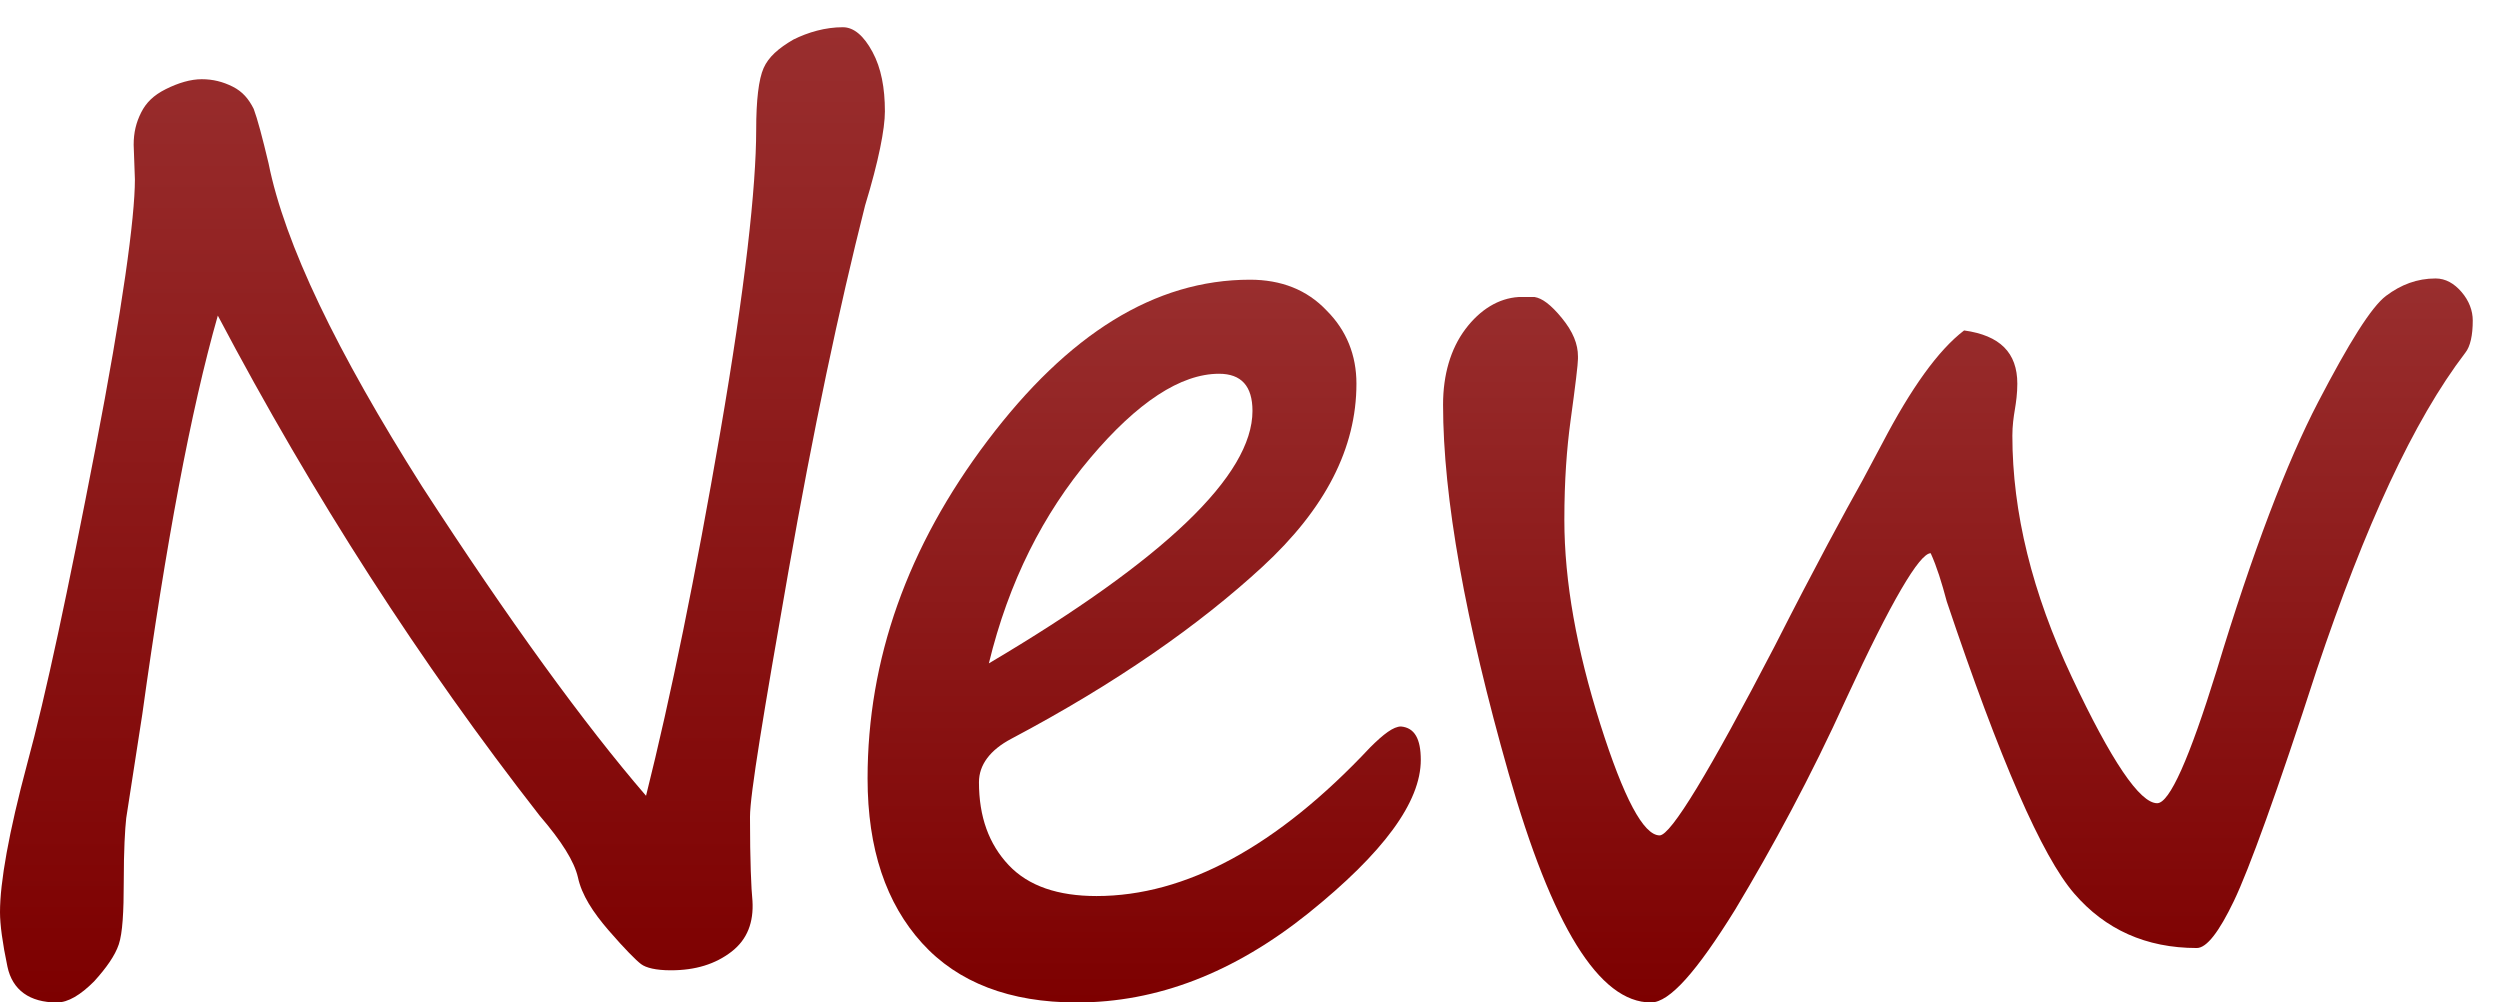
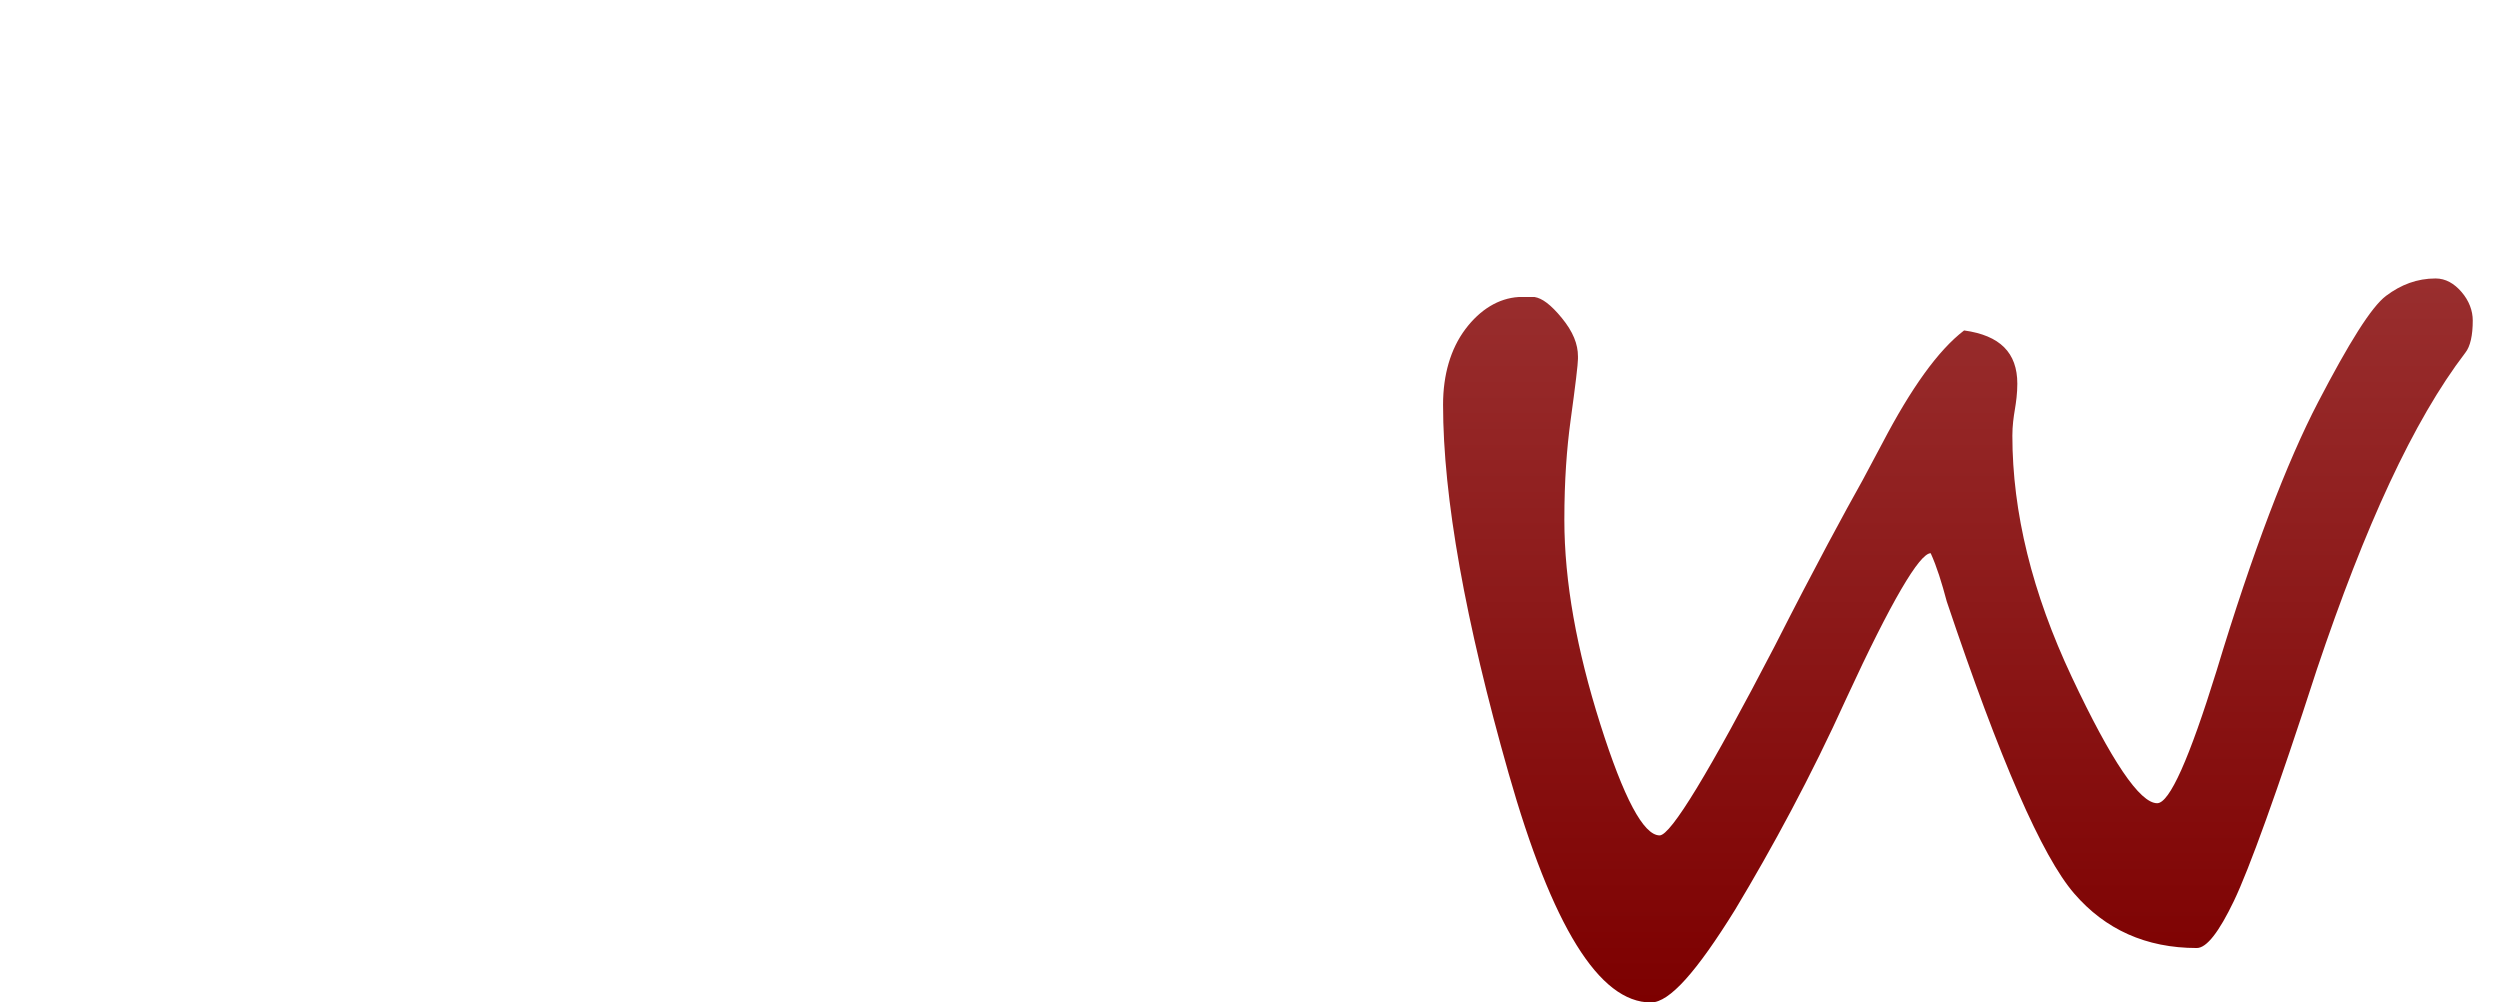
<svg xmlns="http://www.w3.org/2000/svg" version="1.1" id="圖層_1" x="0px" y="0px" viewBox="0 0 202 81" style="enable-background:new 0 0 202 81;" xml:space="preserve">
  <style type="text/css">
	.st0{fill:url(#SVGID_1_);}
	.st1{fill:url(#SVGID_2_);}
	.st2{fill:url(#SVGID_3_);}
</style>
  <g>
    <linearGradient id="SVGID_1_" gradientUnits="userSpaceOnUse" x1="35.779" y1="2.256" x2="35.779" y2="81">
      <stop offset="0" style="stop-color:#992E2E" />
      <stop offset="1" style="stop-color:#7D0000" />
    </linearGradient>
-     <path class="st0" d="M52.2,64.3c2-8,4-17.8,6-29.4c2-11.6,2.9-19.8,2.9-24.4c0-2.4,0.2-4.1,0.6-5c0.4-0.9,1.2-1.6,2.4-2.3   c1.2-0.6,2.6-1,4-1c0.9,0,1.7,0.7,2.4,2c0.7,1.3,1,2.9,1,4.8c0,1.4-0.5,4-1.6,7.6c-2.1,8.3-4.2,18.2-6.2,29.6   c-2,11.4-3.1,18-3.1,19.8c0,3.6,0.1,5.8,0.2,6.8c0.1,1.7-0.4,3.1-1.7,4.1c-1.3,1-2.9,1.5-4.9,1.5c-1.2,0-2-0.2-2.4-0.5   c-0.4-0.3-1.3-1.2-2.6-2.7c-1.3-1.5-2.2-2.9-2.5-4.3c-0.3-1.3-1.3-2.9-3.1-5c-9.6-12.3-18.3-25.8-26-40.4   c-2.2,7.7-4.2,18.5-6.1,32.2l-1.3,8.4C10.1,67,10,68.7,10,71.2c0,2.5-0.1,4.2-0.4,5.1c-0.3,0.9-1,1.9-2,3c-1.1,1.1-2.1,1.7-3,1.7   c-2.2,0-3.6-1-4-2.9C0.2,76.2,0,74.7,0,73.7c0-2.4,0.7-6.4,2.2-12c1.5-5.5,3.3-14,5.5-25.4c2.2-11.4,3.2-18.7,3.2-21.8l-0.1-2.8   c0-1,0.2-1.8,0.6-2.6c0.4-0.8,1-1.4,2-1.9c1-0.5,2-0.8,2.9-0.8c0.9,0,1.7,0.2,2.5,0.6c0.8,0.4,1.3,1,1.7,1.8   c0.3,0.8,0.7,2.3,1.2,4.4c1.3,6.5,5.5,15.2,12.4,26.1C41.1,50.1,47.2,58.5,52.2,64.3z" />
    <linearGradient id="SVGID_2_" gradientUnits="userSpaceOnUse" x1="92.493" y1="22.608" x2="92.493" y2="81">
      <stop offset="0" style="stop-color:#992E2E" />
      <stop offset="1" style="stop-color:#7D0000" />
    </linearGradient>
-     <path class="st1" d="M114.8,61.4c0,3.4-3,7.5-9.1,12.4C99.7,78.6,93.5,81,87,81c-5.4,0-9.6-1.6-12.5-4.8c-2.9-3.2-4.4-7.6-4.4-13.3   c0-9.6,3.2-18.7,9.7-27.3c6.5-8.6,13.5-13,21.2-13c2.5,0,4.6,0.8,6.2,2.5c1.6,1.6,2.4,3.6,2.4,5.9c0,5.2-2.5,10.1-7.6,14.8   c-5.1,4.7-11.8,9.4-20.3,13.9c-1.7,0.9-2.6,2.1-2.6,3.5c0,2.8,0.8,5,2.4,6.7c1.6,1.7,4,2.5,7.1,2.5c7.2,0,14.6-4,22.1-12   c1.1-1.1,1.9-1.7,2.5-1.7C114.3,58.8,114.8,59.7,114.8,61.4z M79.9,53.6c14.2-8.4,21.3-15.2,21.3-20.4c0-2-0.9-3-2.7-3   c-3.1,0-6.6,2.3-10.4,6.8S81.5,47,79.9,53.6z" />
    <linearGradient id="SVGID_3_" gradientUnits="userSpaceOnUse" x1="158.203" y1="22.608" x2="158.203" y2="81">
      <stop offset="0" style="stop-color:#992E2E" />
      <stop offset="1" style="stop-color:#7D0000" />
    </linearGradient>
    <path class="st2" d="M156,44.7c-0.9,0-3.2,3.9-6.8,11.7c-2.9,6.4-6,12.1-9,17.1c-3.1,5-5.3,7.5-6.8,7.5c-4.2,0-8-6.2-11.5-18.5   c-3.5-12.3-5.3-22.3-5.3-29.8c0-2.4,0.6-4.5,1.8-6.1c1.2-1.6,2.7-2.5,4.3-2.6c0.2,0,0.7,0,1.3,0c0.6,0.1,1.3,0.6,2.2,1.7   c0.9,1.1,1.3,2.1,1.3,3.1v0.2c0,0.4-0.2,2.1-0.6,5c-0.3,2.2-0.5,4.8-0.5,8c0,5,1,10.5,2.9,16.5c1.9,6,3.5,9,4.8,9   c0.9,0,4-5.1,9.3-15.3c3.3-6.5,5.7-10.9,7.1-13.4l1.6-3c2.3-4.4,4.5-7.5,6.6-9.1c2.9,0.4,4.3,1.8,4.3,4.3c0,0.8-0.1,1.5-0.2,2.1   c-0.1,0.6-0.2,1.3-0.2,2.1c0,6.2,1.6,12.7,4.8,19.5s5.5,10.2,6.9,10.2c1,0,2.6-3.6,4.8-10.7c2.9-9.6,5.7-16.9,8.2-21.7   c2.5-4.8,4.3-7.7,5.5-8.6c1.2-0.9,2.5-1.4,4-1.4c0.8,0,1.5,0.4,2.1,1.1c0.6,0.7,0.9,1.5,0.9,2.3c0,1.2-0.2,2.1-0.6,2.6   c-4.2,5.5-8.1,14-12,25.6c-3.2,9.9-5.5,16.2-6.7,18.7c-1.2,2.5-2.2,3.8-3,3.8c-4.1,0-7.4-1.5-9.9-4.4c-2.6-3-6-10.8-10.3-23.6   C156.9,47.1,156.5,45.8,156,44.7z" />
  </g>
</svg>